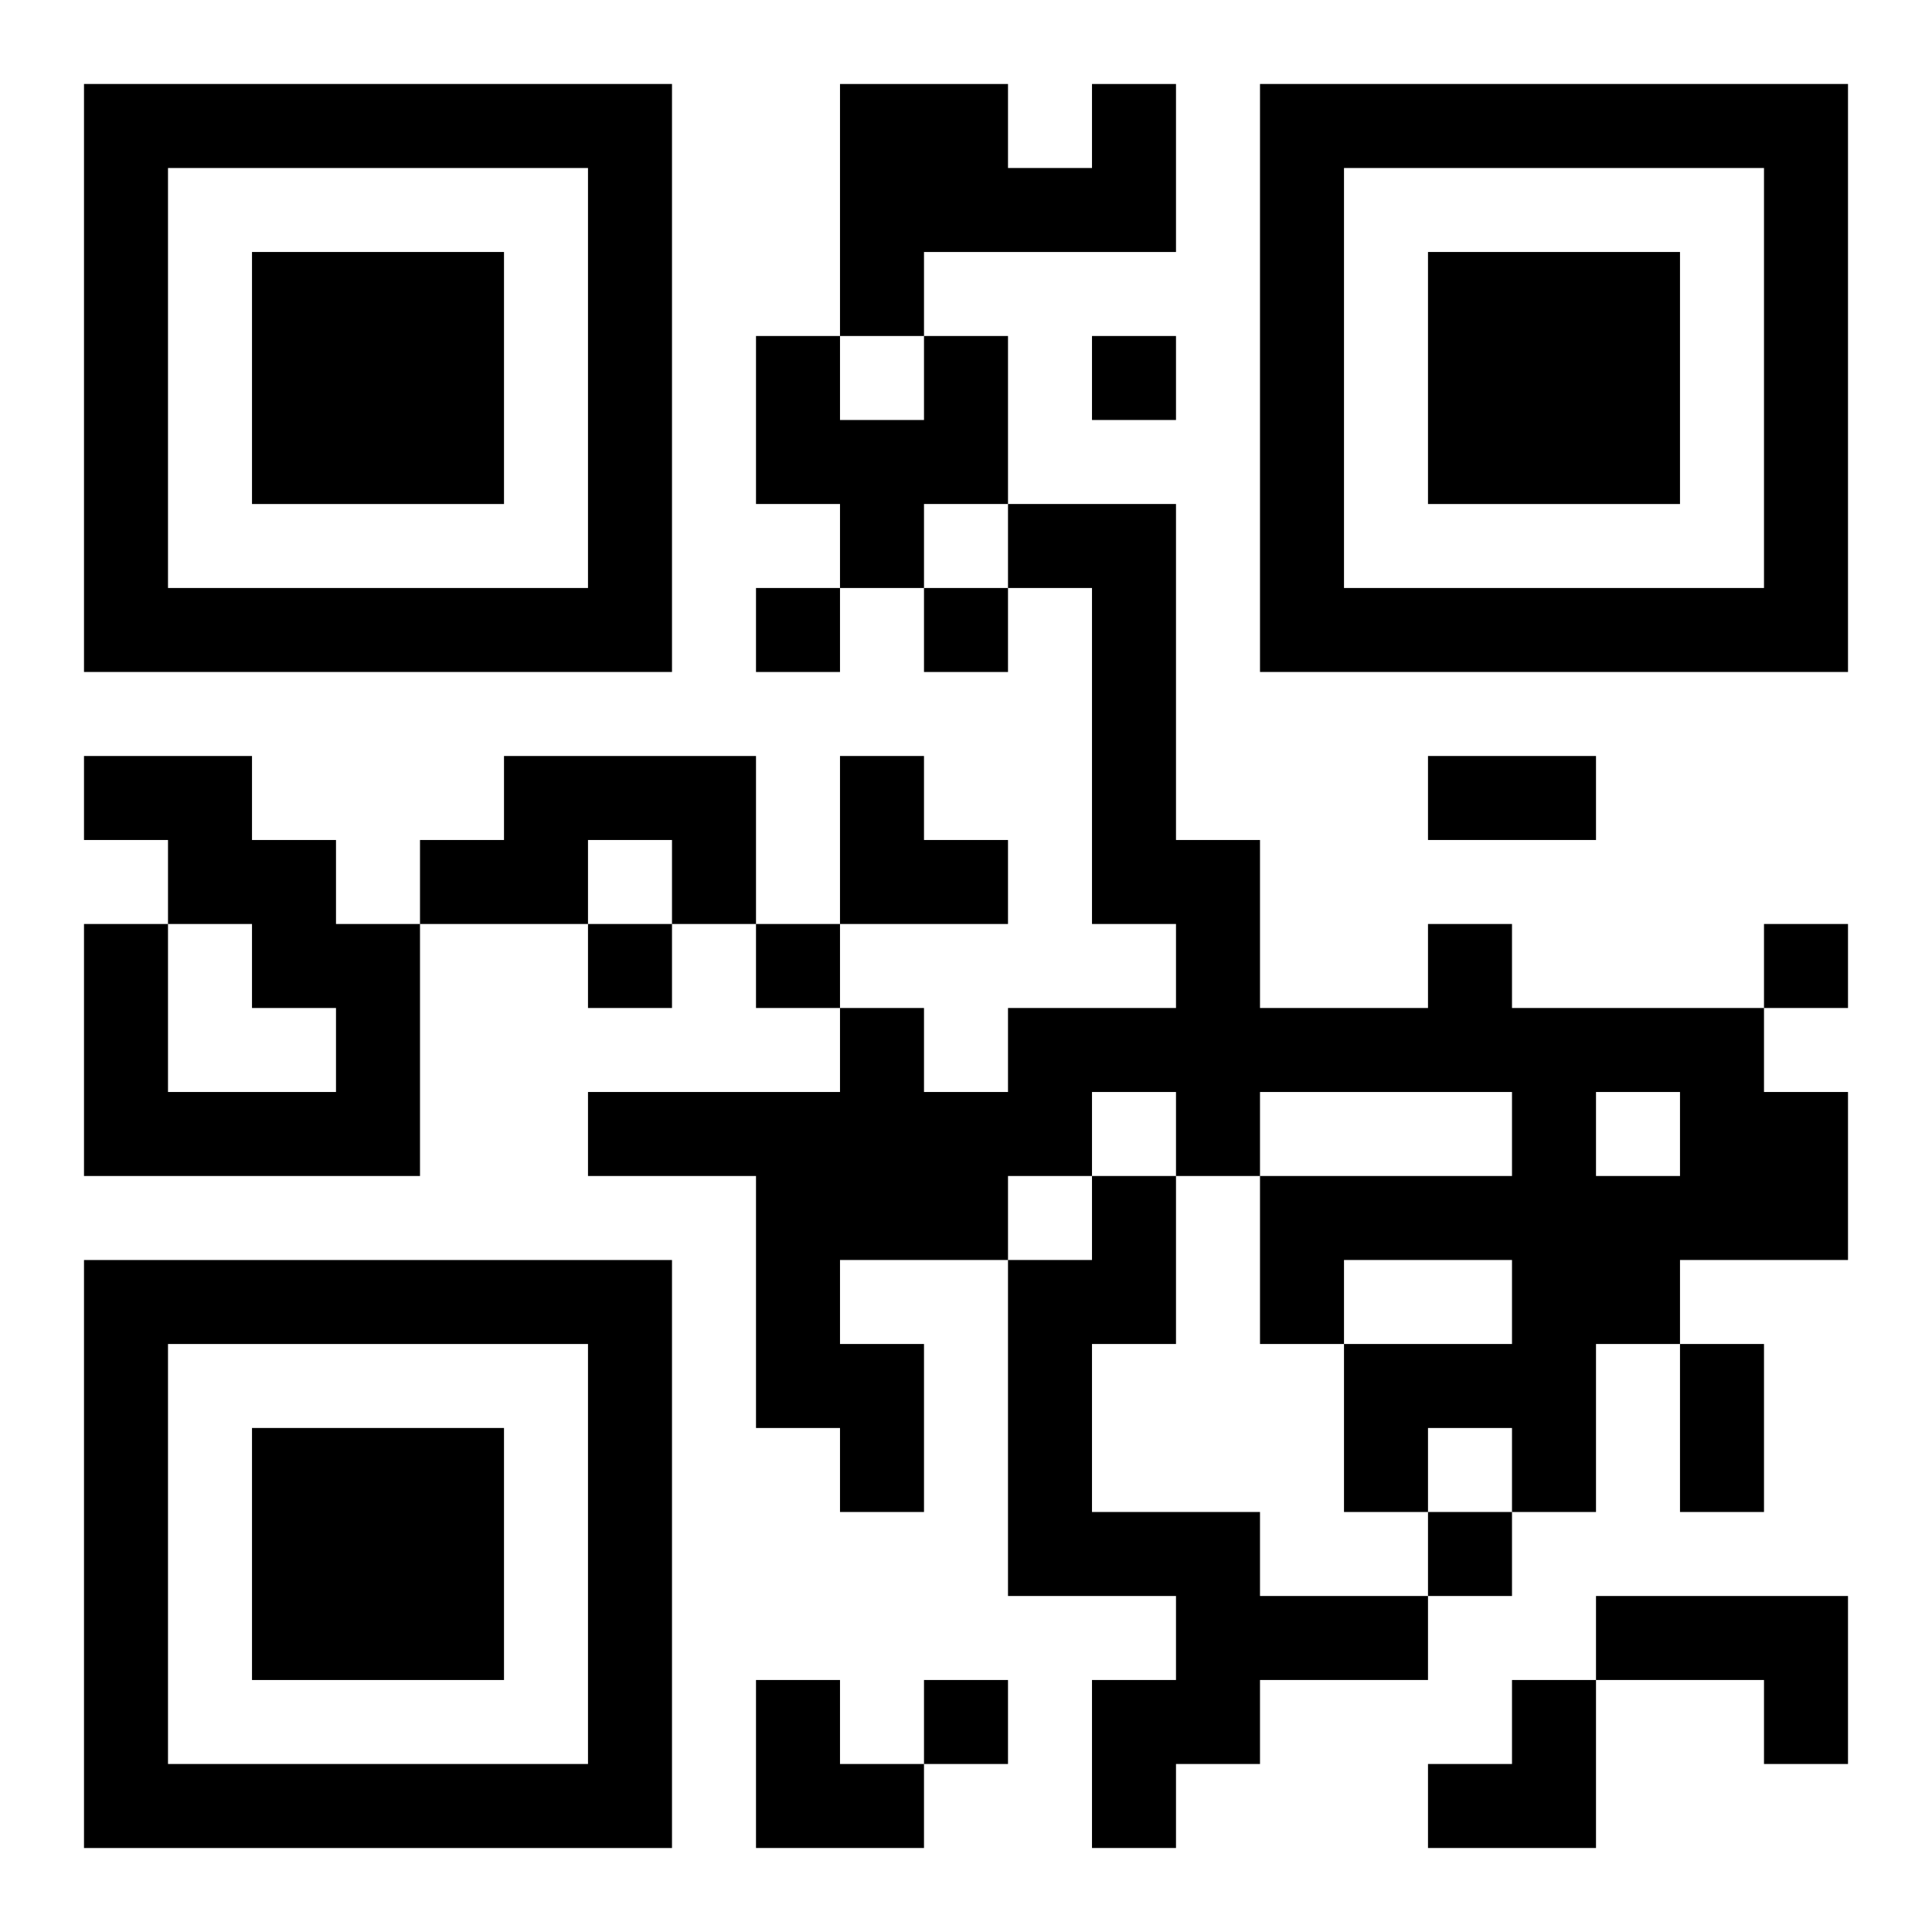
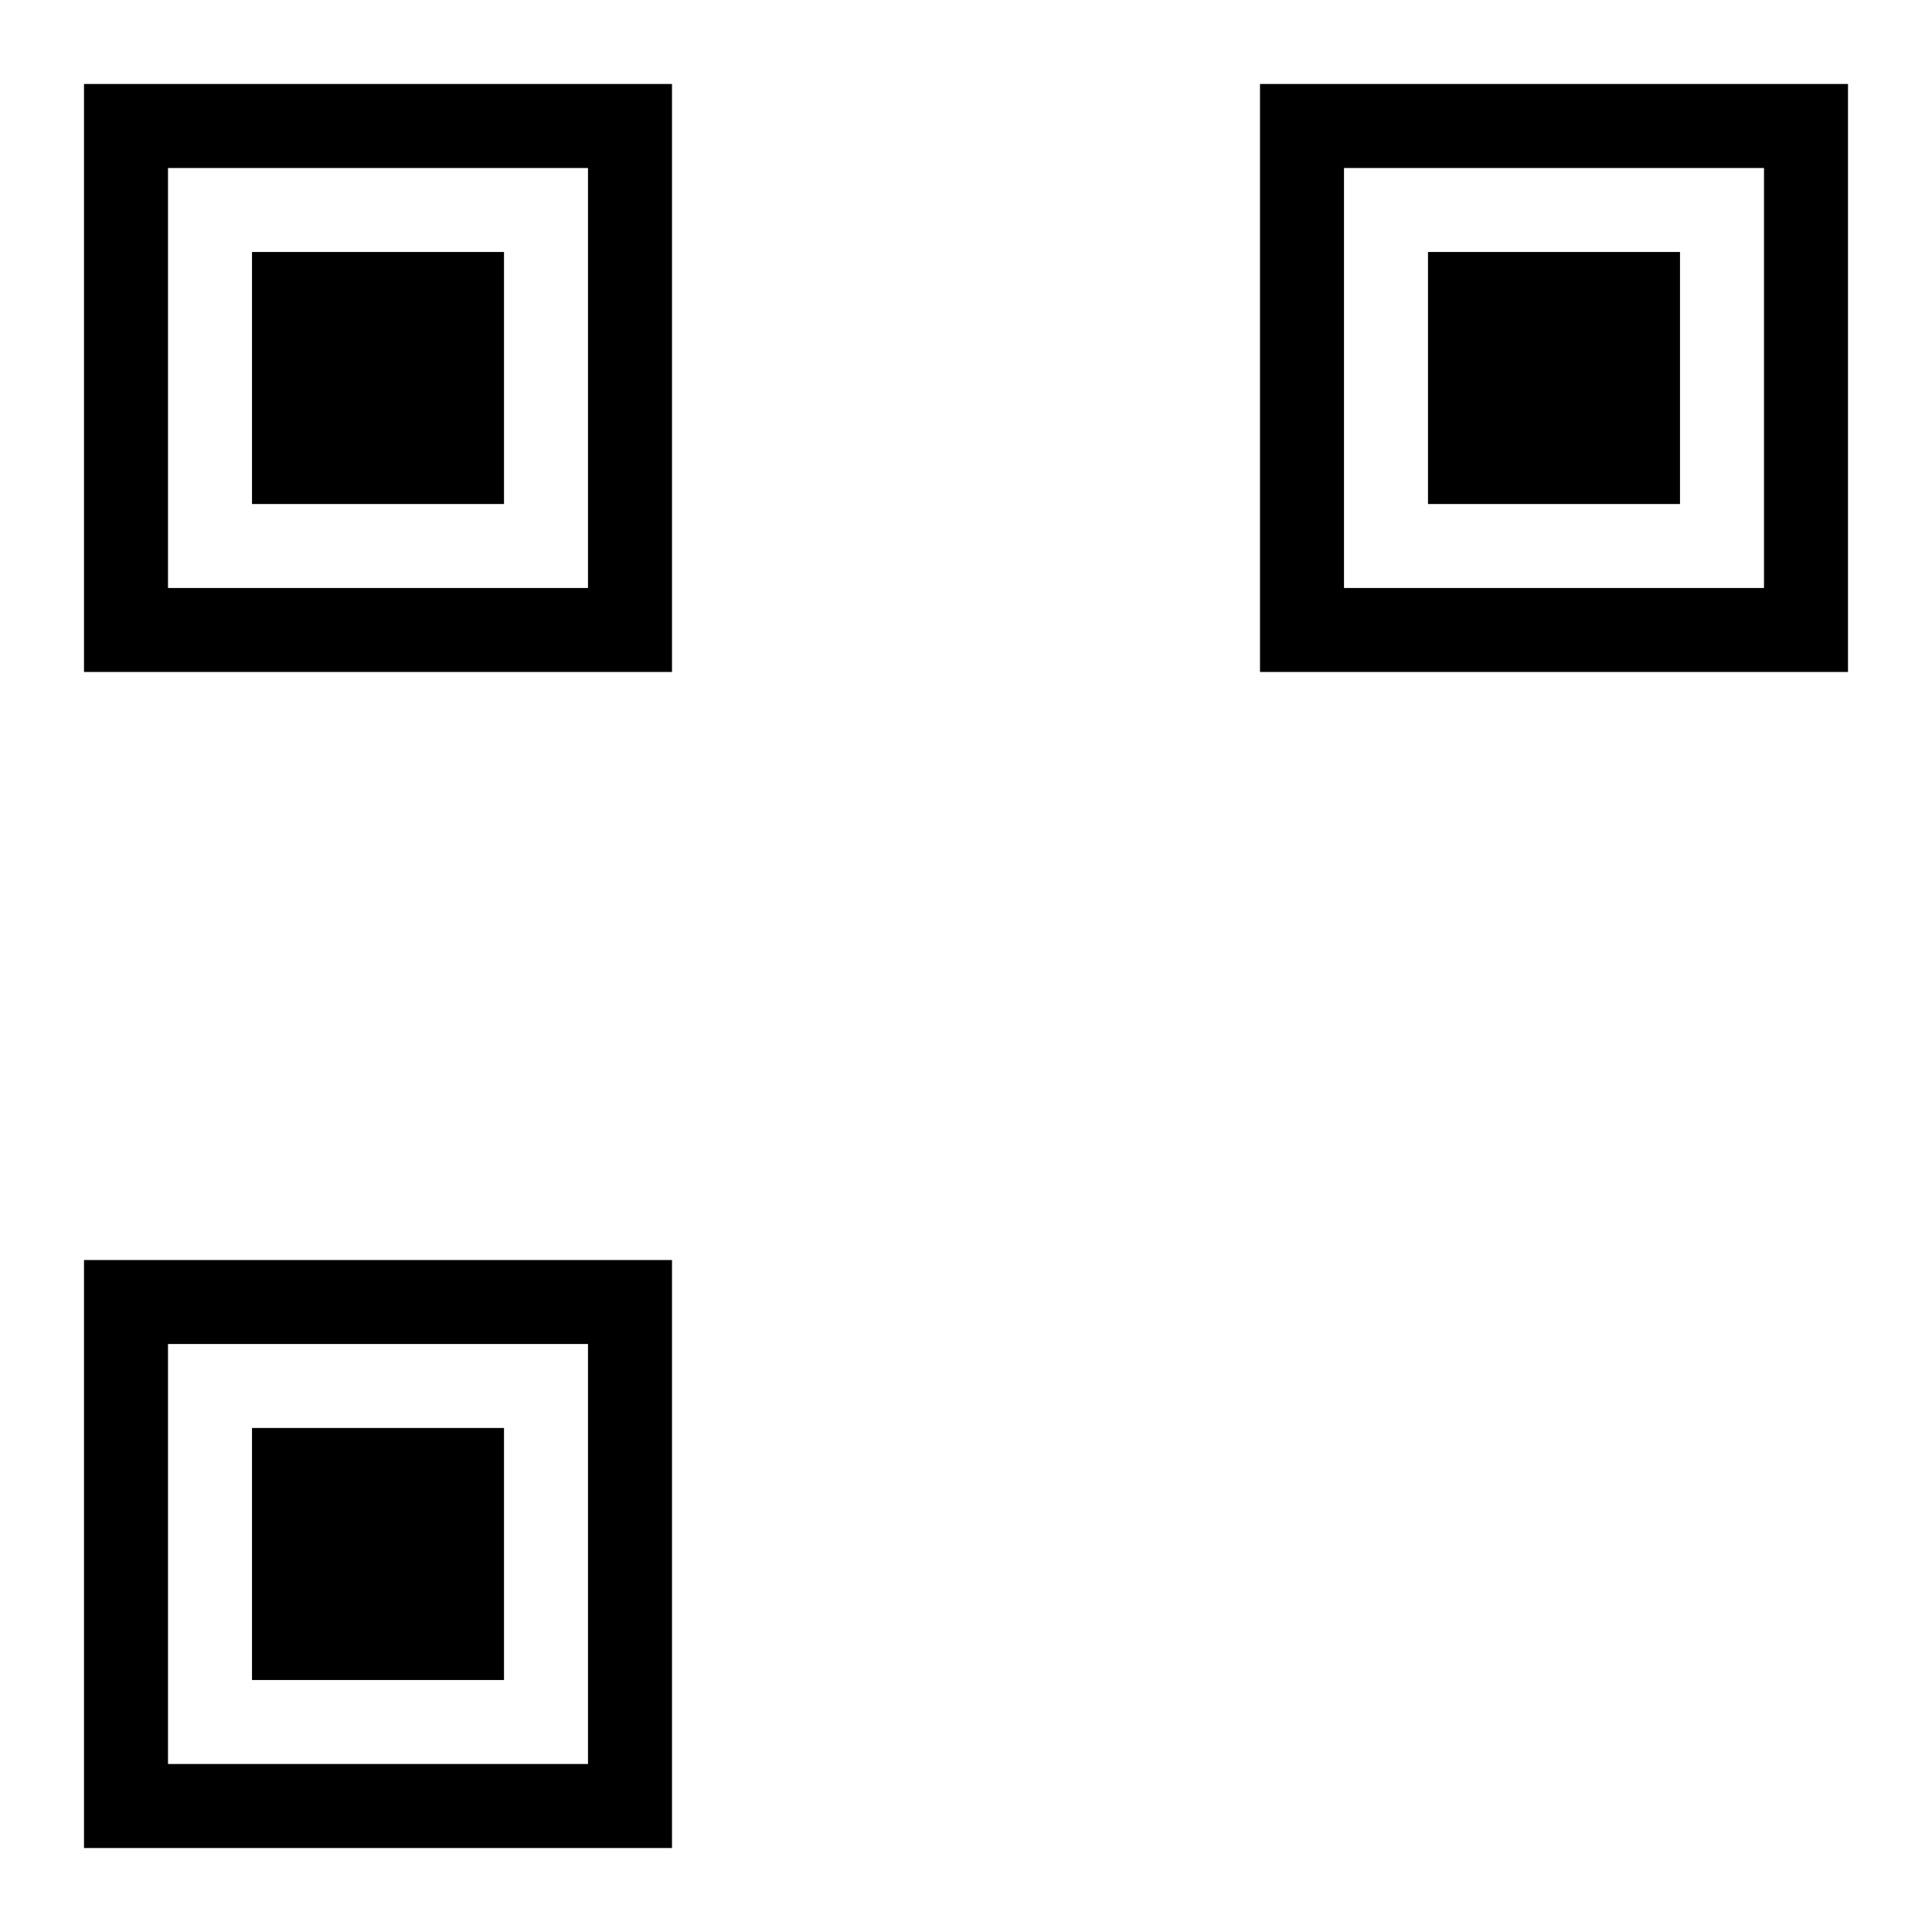
<svg xmlns="http://www.w3.org/2000/svg" xmlns:xlink="http://www.w3.org/1999/xlink" width="250" height="250" baseProfile="full" version="1.1" viewBox="-1 -1 23 23">
  <symbol id="a">
    <path d="m0 7v7h7v-7h-7zm1 1h5v5h-5v-5zm1 1v3h3v-3h-3z" />
  </symbol>
  <use y="-7" xlink:href="#a" />
  <use y="7" xlink:href="#a" />
  <use x="14" y="-7" xlink:href="#a" />
-   <path d="m12 0h1v2h-3v1h-1v-3h2v1h1v-1m-2 3h1v2h-1v1h-1v-1h-1v-2h1v1h1v-1m-10 5h2v1h1v1h1v3h-4v-3h1v2h2v-1h-1v-1h-1v-1h-1v-1m5 0h3v2h-1v-1h-1v1h-2v-1h1v-1m11 2h1v1h3v1h1v2h-2v1h-1v2h-1v-1h-1v1h-1v-2h2v-1h-2v1h-1v-2h3v-1h-3v1h-1v-1h-1v1h-1v1h-2v1h1v2h-1v-1h-1v-3h-2v-1h3v-1h1v1h1v-1h2v-1h-1v-4h-1v-1h2v4h1v2h2v-1m2 2v1h1v-1h-1m-6 1h1v2h-1v2h2v1h2v1h-2v1h-1v1h-1v-2h1v-1h-2v-4h1v-1m6 5h3v2h-1v-1h-2v-1m-6-15v1h1v-1h-1m-4 3v1h1v-1h-1m2 0v1h1v-1h-1m-4 4v1h1v-1h-1m2 0v1h1v-1h-1m12 0v1h1v-1h-1m-4 7v1h1v-1h-1m-6 2v1h1v-1h-1m6-11h2v1h-2v-1m3 7h1v2h-1v-2m-10-7h1v1h1v1h-2zm-1 11h1v1h1v1h-2zm8 0m1 0h1v2h-2v-1h1z" />
</svg>